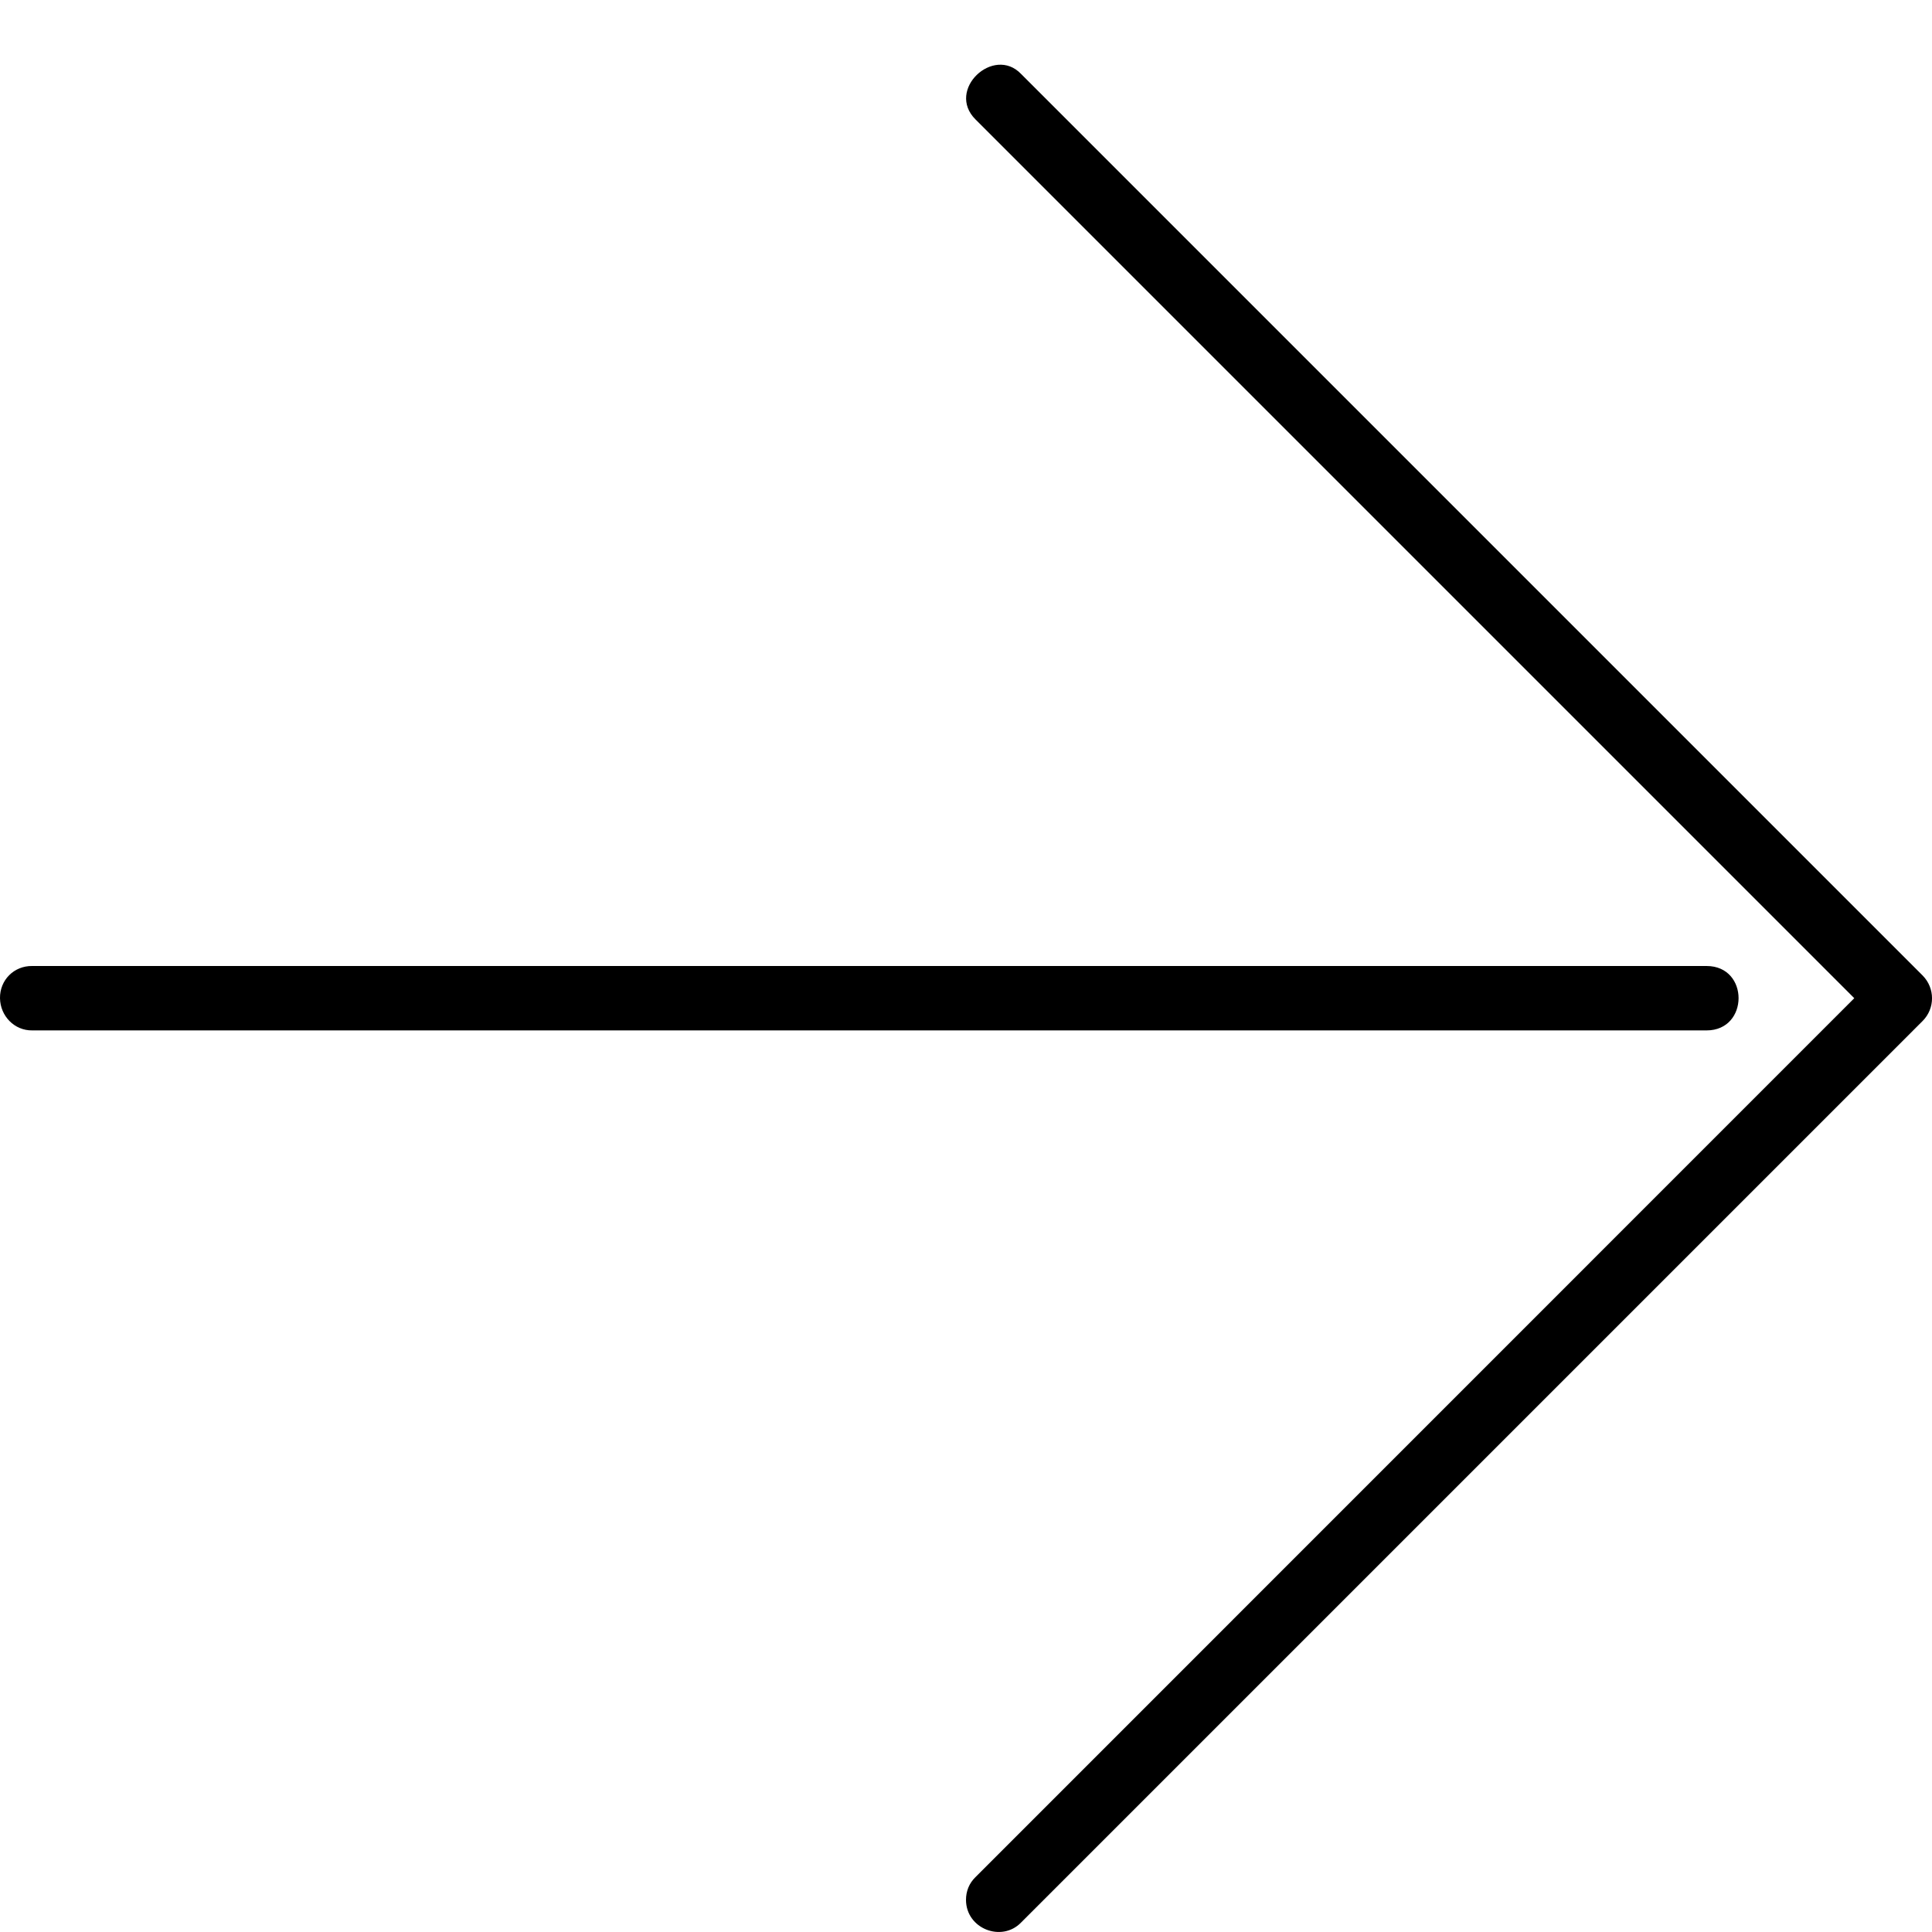
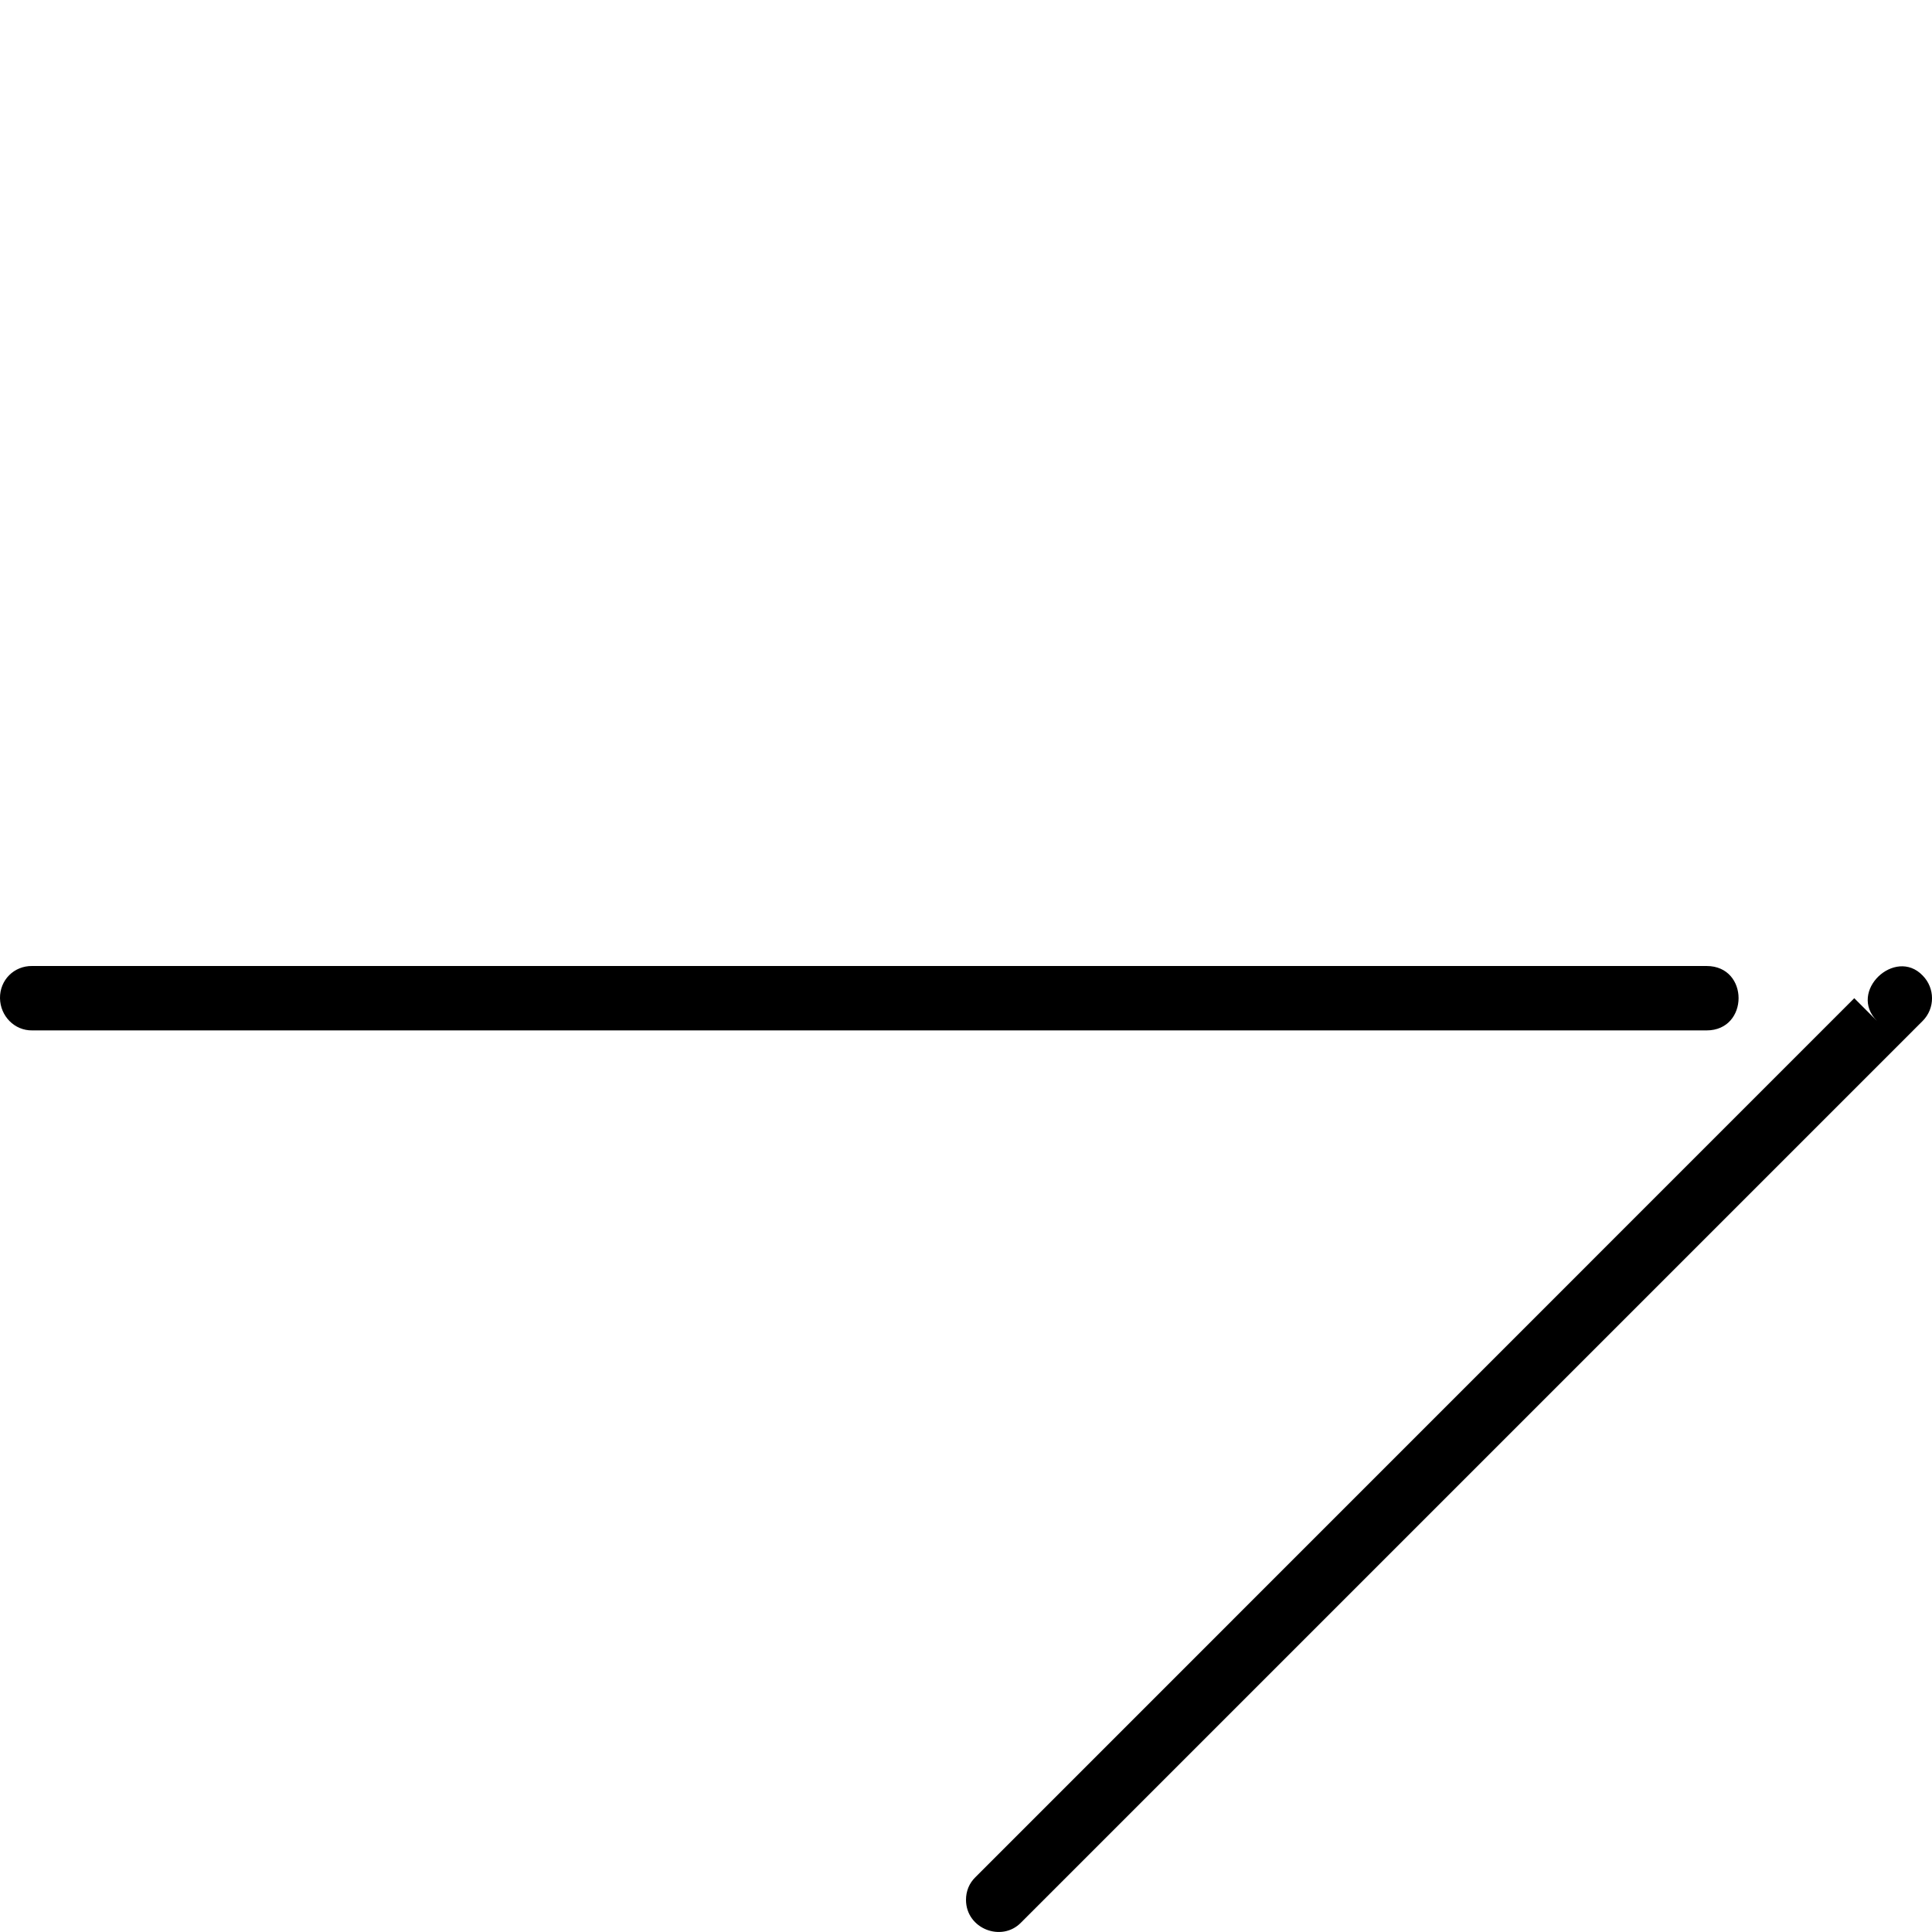
<svg xmlns="http://www.w3.org/2000/svg" fill="#000000" width="800px" height="800px" viewBox="0 0 30 30">
-   <path d="M0 15.5c.004.276.224.504.5.5h26c.66 0 .664-1 0-1H.5c-.282-.004-.504.218-.5.5zm15 14c0 .45.554.663.854.354l14-14c.195-.195.195-.51 0-.707l-14-14c-.426-.443-1.167.248-.707.707L28.793 15.5 15.147 29.148c-.098.095-.147.218-.147.353z" />
+   <path d="M0 15.5c.004.276.224.504.5.5h26c.66 0 .664-1 0-1H.5c-.282-.004-.504.218-.5.5zm15 14c0 .45.554.663.854.354l14-14c.195-.195.195-.51 0-.707c-.426-.443-1.167.248-.707.707L28.793 15.5 15.147 29.148c-.098.095-.147.218-.147.353z" />
</svg>